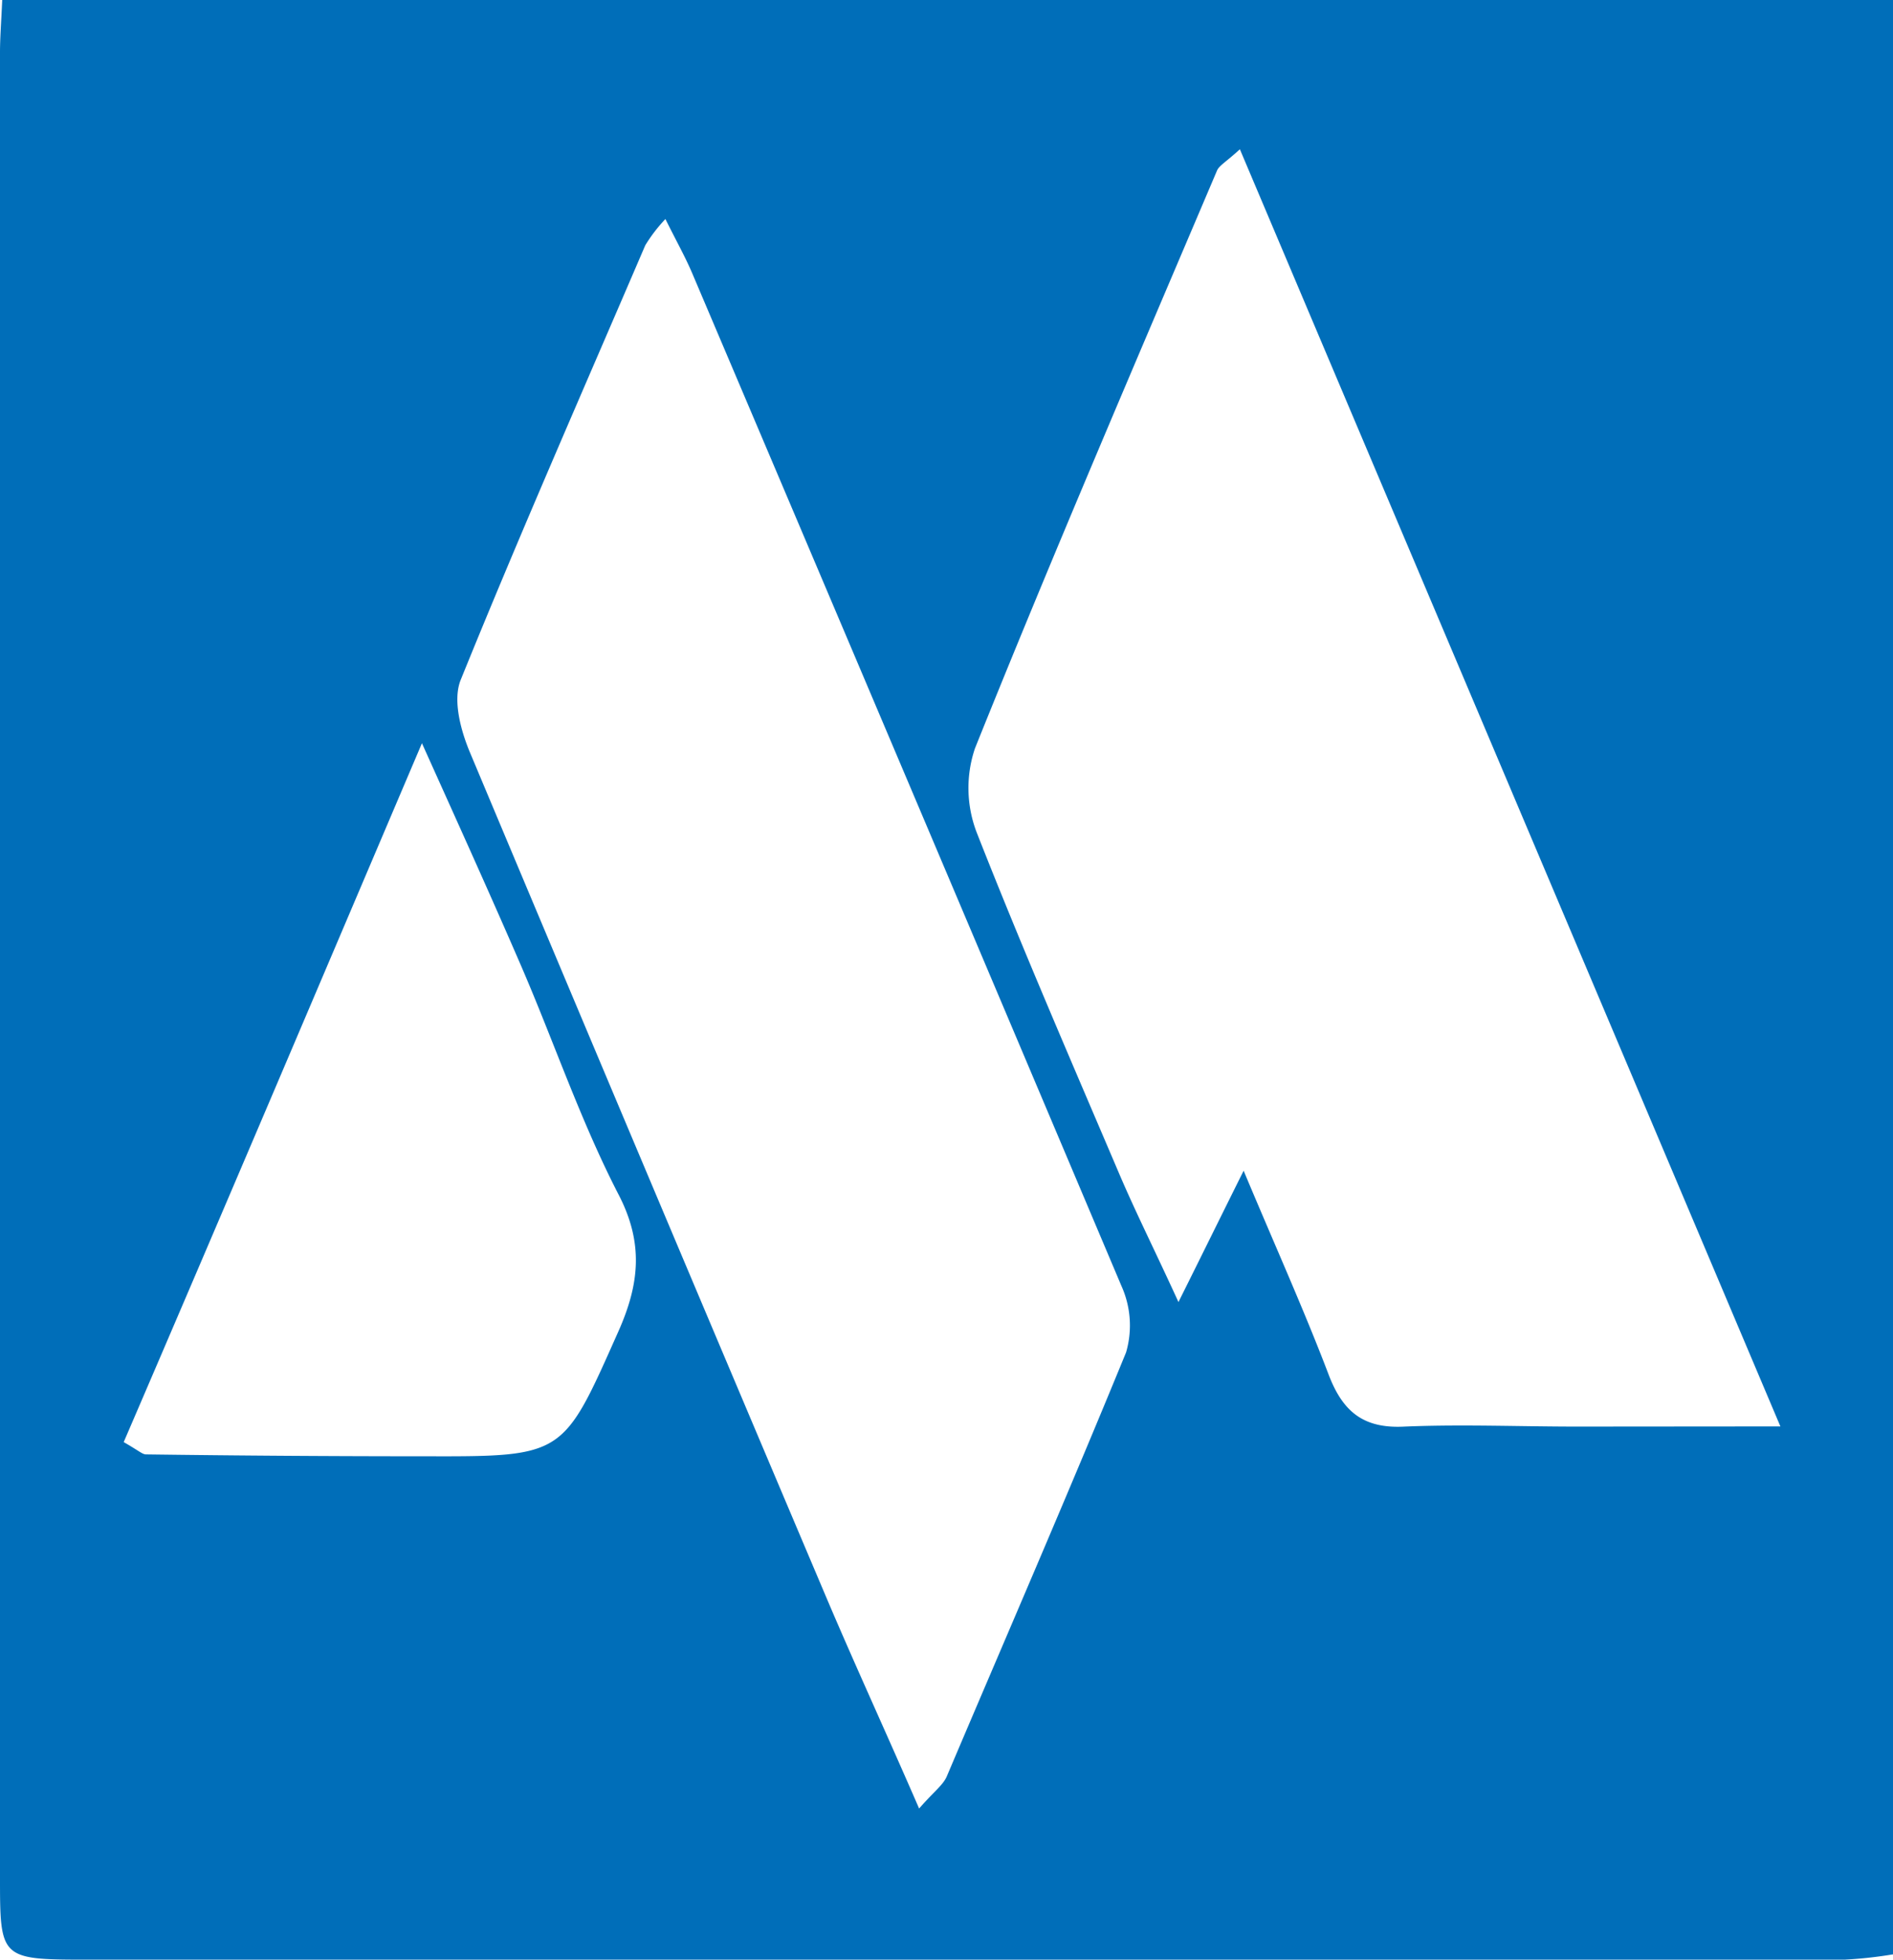
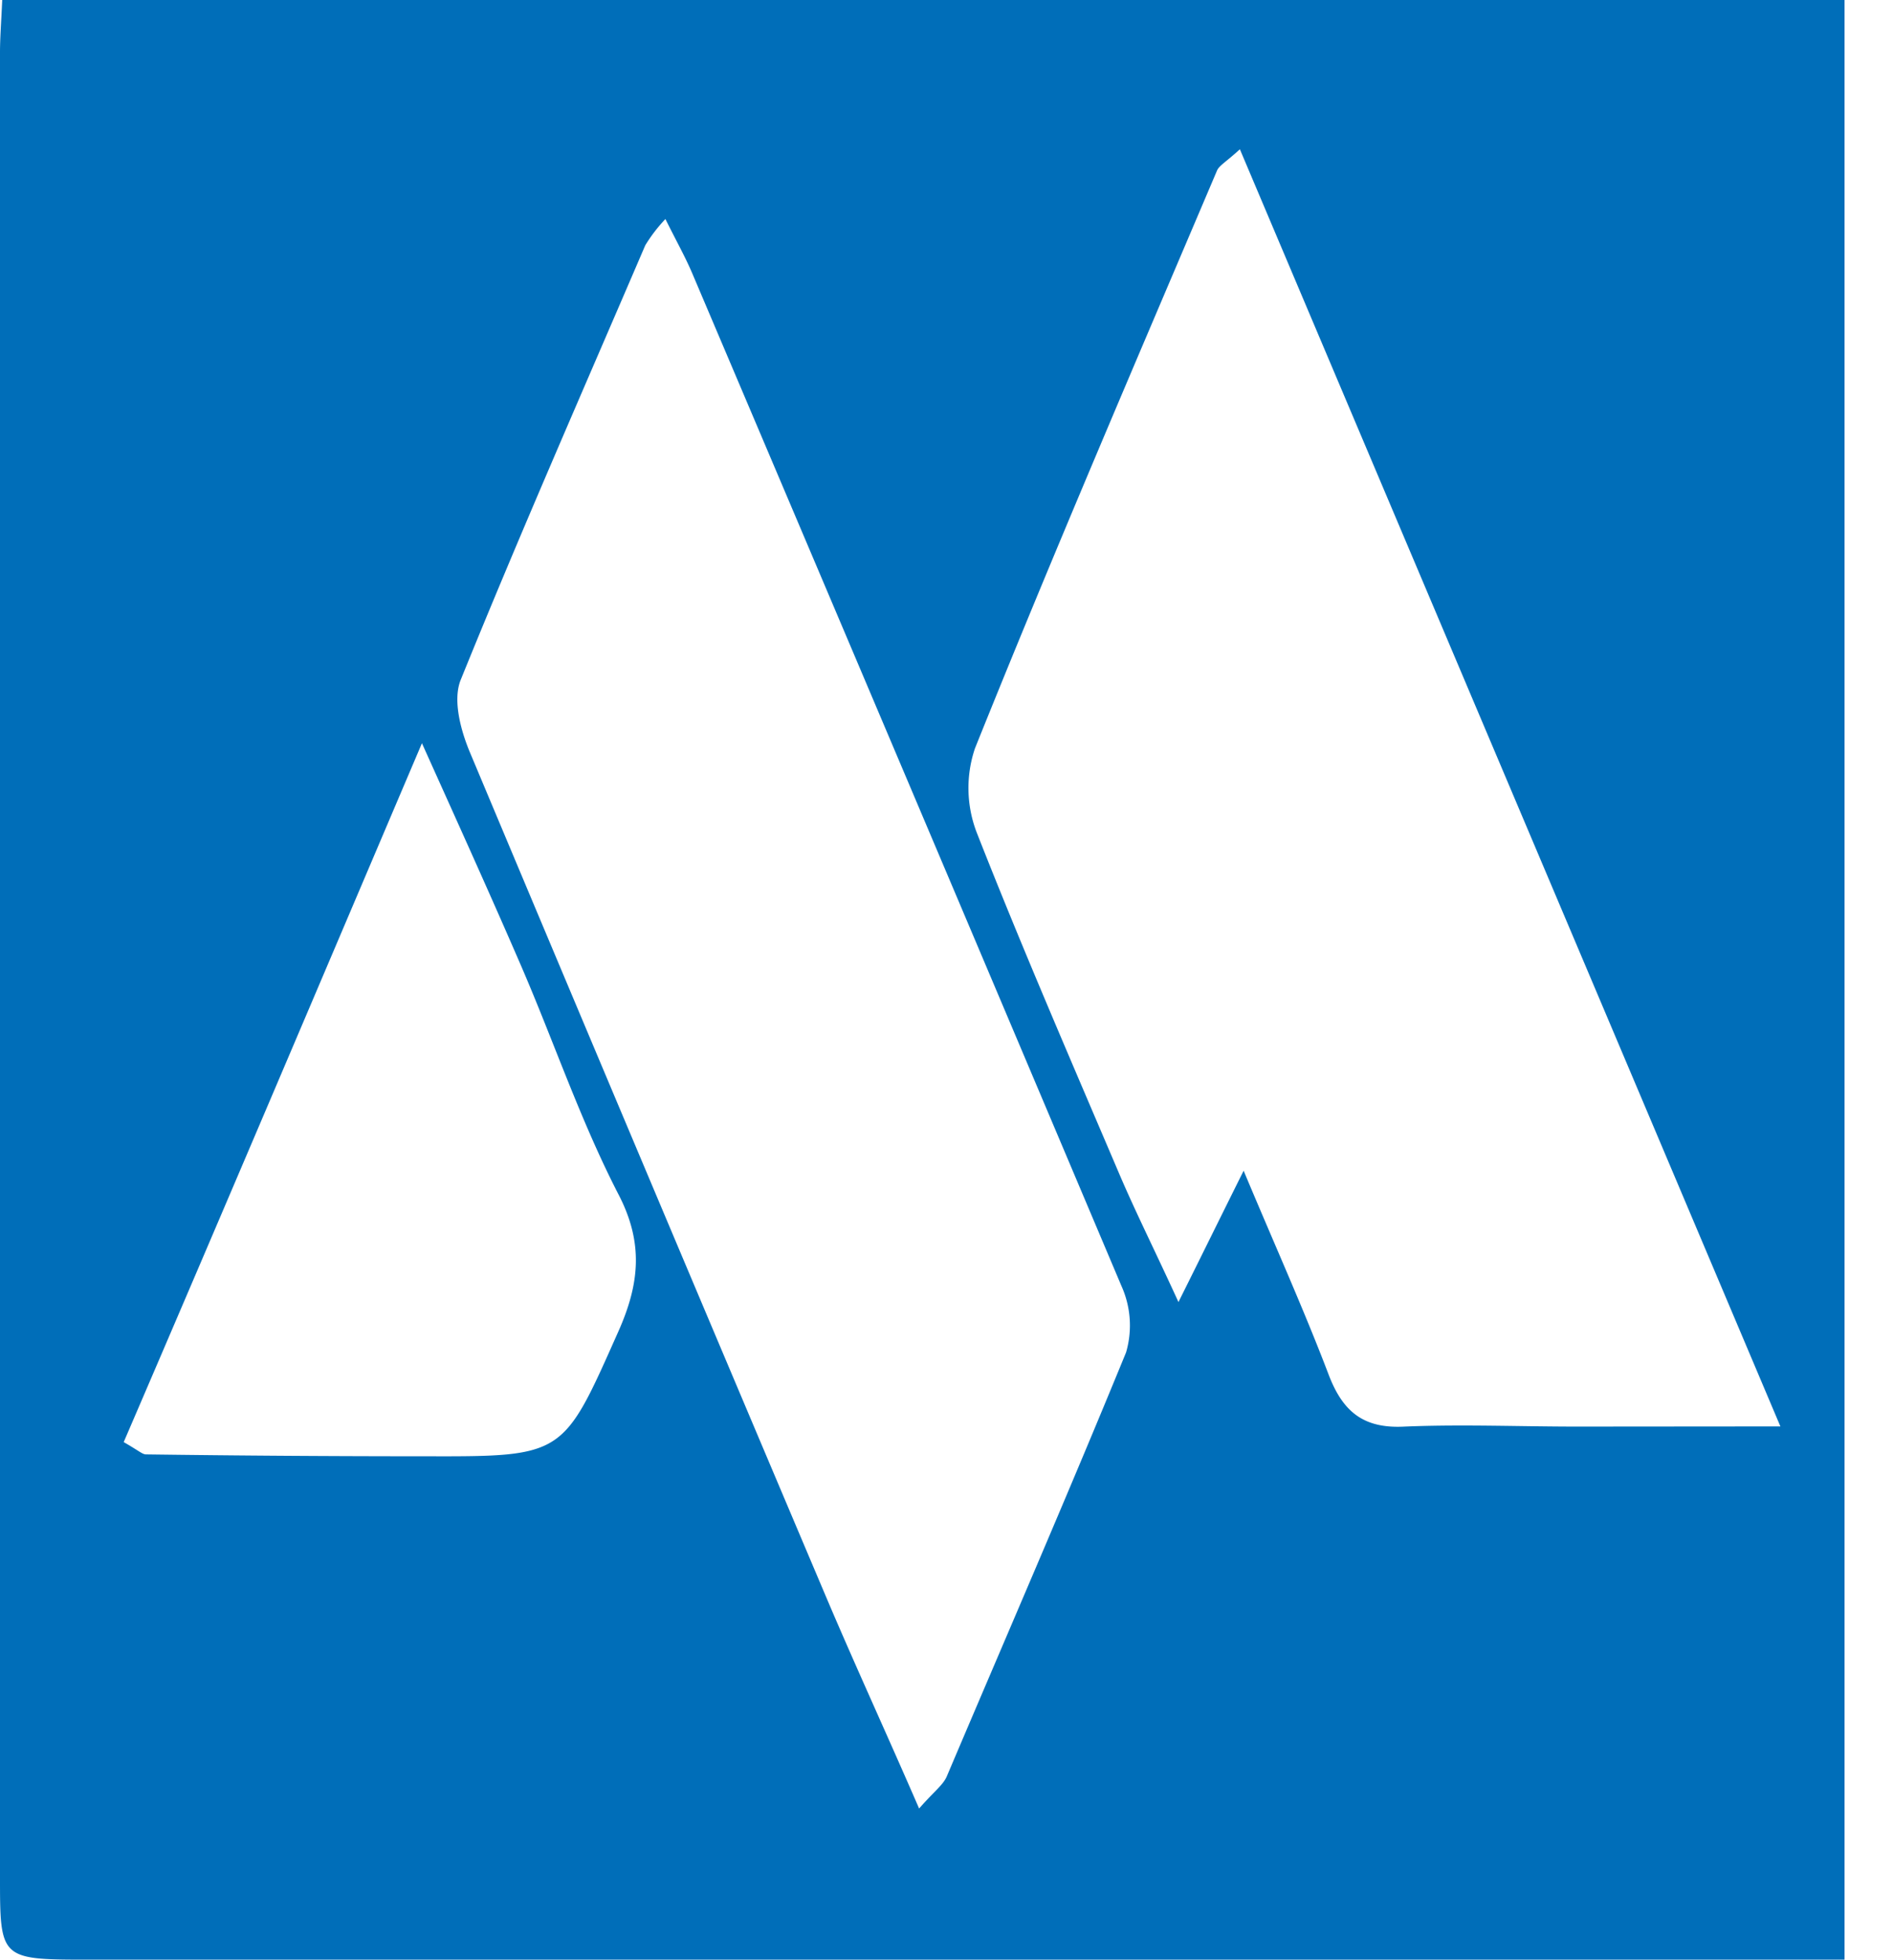
<svg xmlns="http://www.w3.org/2000/svg" viewBox="0 0 110.95 114.91">
  <defs>
    <style>.cls-1{fill:#006eb9;}</style>
  </defs>
  <g id="Layer_2" data-name="Layer 2">
    <g id="Layer_1-2" data-name="Layer 1">
-       <path class="cls-1" d="M.13,0C.07,1.35,0,2.21,0,3.08Q0,56.55,0,110c0,4.79,0,4.88,5,4.88q51.55,0,103.11,0a25.4,25.4,0,0,0,2.84-.31V0ZM36.24,78.06C33,85.34,33.1,85.39,25,85.37q-8.22,0-16.44-.11c-.22,0-.43-.22-1.31-.72C13,71.18,18.59,58,24.73,43.57c2.25,5,4.06,9,5.79,13C32.44,61,34,65.65,36.24,70,37.73,72.86,37.49,75.25,36.24,78.06ZM66,79.28C62.59,87.61,59,95.87,55.49,104.14c-.22.51-.75.88-1.62,1.88-2-4.61-3.91-8.74-5.67-12.92q-10.38-24.5-20.66-49c-.53-1.27-1-3-.56-4.19,3.47-8.57,7.18-17,10.84-25.53A9.18,9.18,0,0,1,39,12.84c.65,1.31,1.17,2.23,1.58,3.2Q53.18,45.7,65.73,75.39A5.64,5.64,0,0,1,66,79.28Zm26.43,4.35c-3.37,0-6.75-.14-10.11,0-2.41.13-3.61-.88-4.43-3-1.46-3.84-3.15-7.58-5-12-1.32,2.65-2.37,4.79-3.82,7.7-1.37-3-2.49-5.22-3.48-7.54-2.84-6.66-5.72-13.3-8.35-20a7.27,7.27,0,0,1-.1-4.91C61.71,32.5,66.54,21.27,71.33,10c.13-.3.51-.49,1.34-1.25,10.52,24.87,20.92,49.43,31.68,74.87Z" />
+       <path class="cls-1" d="M.13,0C.07,1.35,0,2.21,0,3.08Q0,56.55,0,110c0,4.79,0,4.88,5,4.88q51.55,0,103.11,0V0ZM36.24,78.06C33,85.34,33.1,85.39,25,85.37q-8.22,0-16.44-.11c-.22,0-.43-.22-1.31-.72C13,71.18,18.59,58,24.73,43.57c2.25,5,4.06,9,5.79,13C32.44,61,34,65.65,36.24,70,37.73,72.86,37.49,75.25,36.24,78.06ZM66,79.28C62.59,87.61,59,95.87,55.49,104.14c-.22.51-.75.88-1.62,1.88-2-4.61-3.91-8.74-5.67-12.92q-10.38-24.5-20.66-49c-.53-1.27-1-3-.56-4.19,3.47-8.57,7.18-17,10.84-25.53A9.18,9.18,0,0,1,39,12.84c.65,1.31,1.17,2.23,1.58,3.2Q53.18,45.7,65.73,75.39A5.64,5.64,0,0,1,66,79.28Zm26.43,4.35c-3.37,0-6.75-.14-10.11,0-2.41.13-3.61-.88-4.43-3-1.46-3.84-3.15-7.58-5-12-1.32,2.65-2.37,4.79-3.82,7.7-1.37-3-2.49-5.22-3.48-7.54-2.84-6.66-5.72-13.3-8.35-20a7.27,7.27,0,0,1-.1-4.91C61.71,32.5,66.54,21.27,71.33,10c.13-.3.51-.49,1.34-1.25,10.52,24.87,20.92,49.43,31.68,74.87Z" />
    </g>
  </g>
</svg>